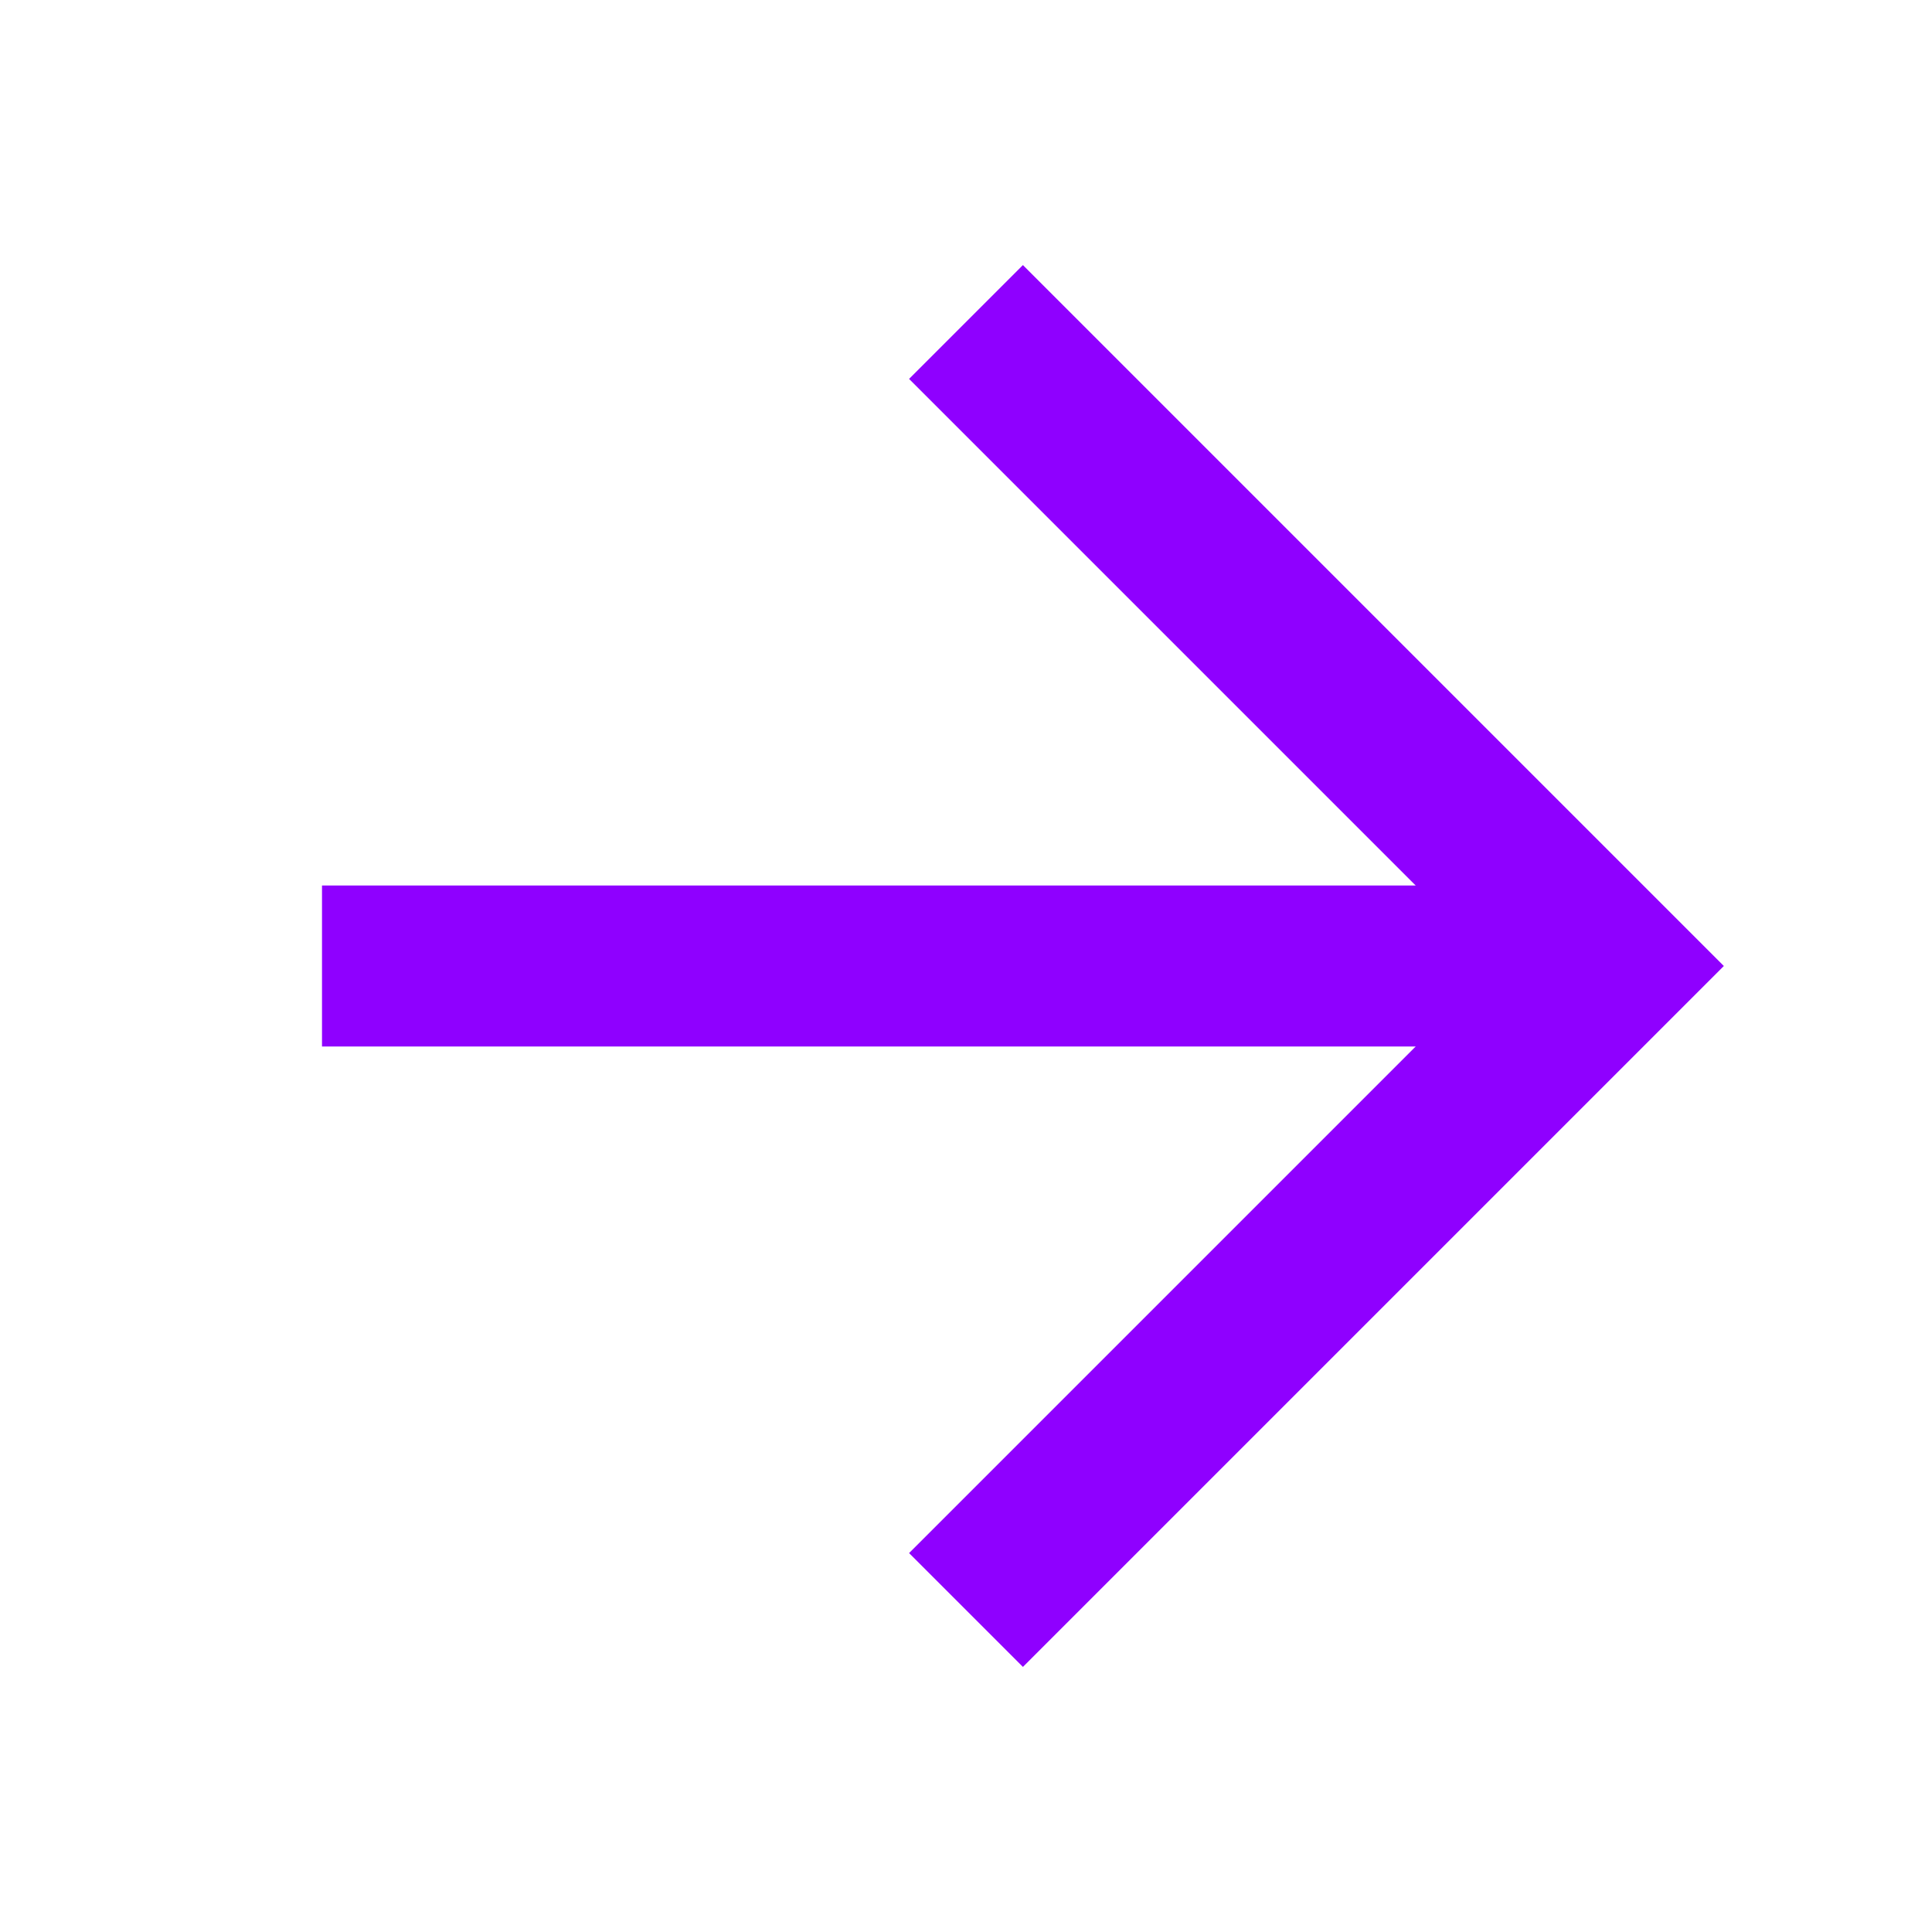
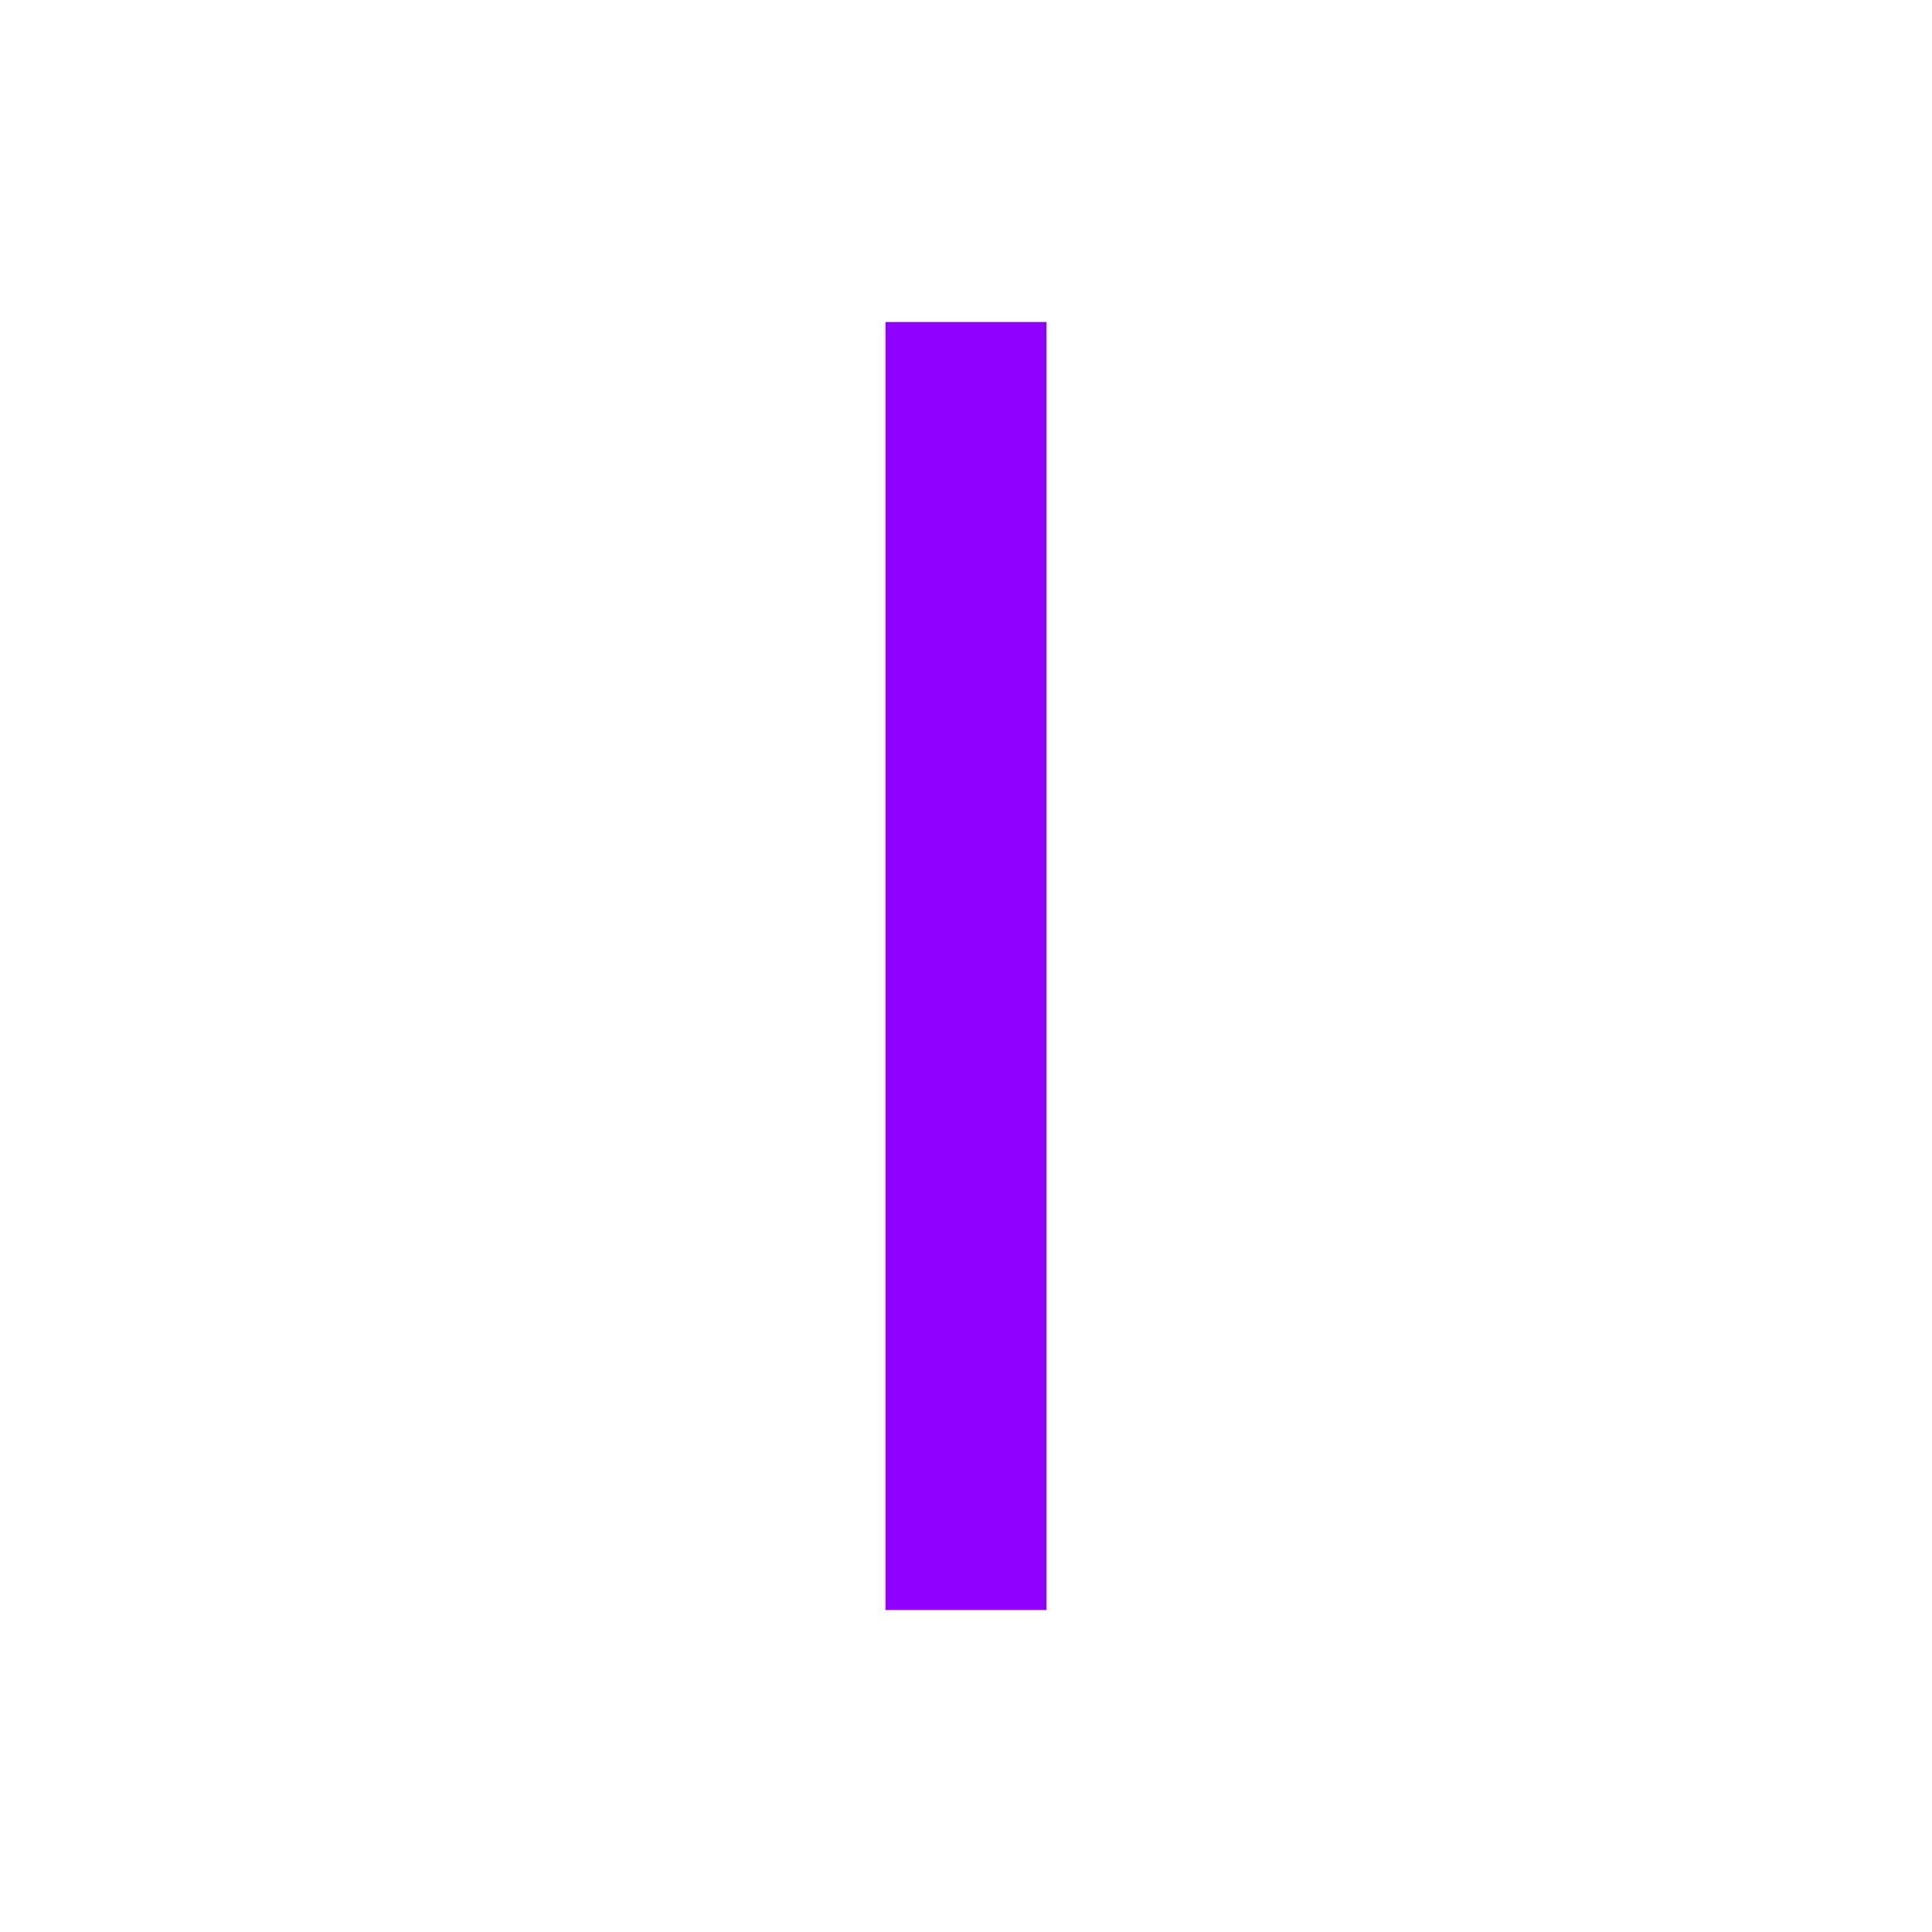
<svg xmlns="http://www.w3.org/2000/svg" width="24" height="24" viewBox="0 0 24 24" fill="none">
  <g id="icon-arrow">
    <g id="Arrow">
-       <path id="Stroke 1" d="M12 4L20 12L12 20" stroke="#8F00FF" stroke-width="2" />
-       <path id="Stroke 3" d="M20 12H4" stroke="#8F00FF" stroke-width="2" />
+       <path id="Stroke 1" d="M12 4L12 20" stroke="#8F00FF" stroke-width="2" />
    </g>
  </g>
</svg>